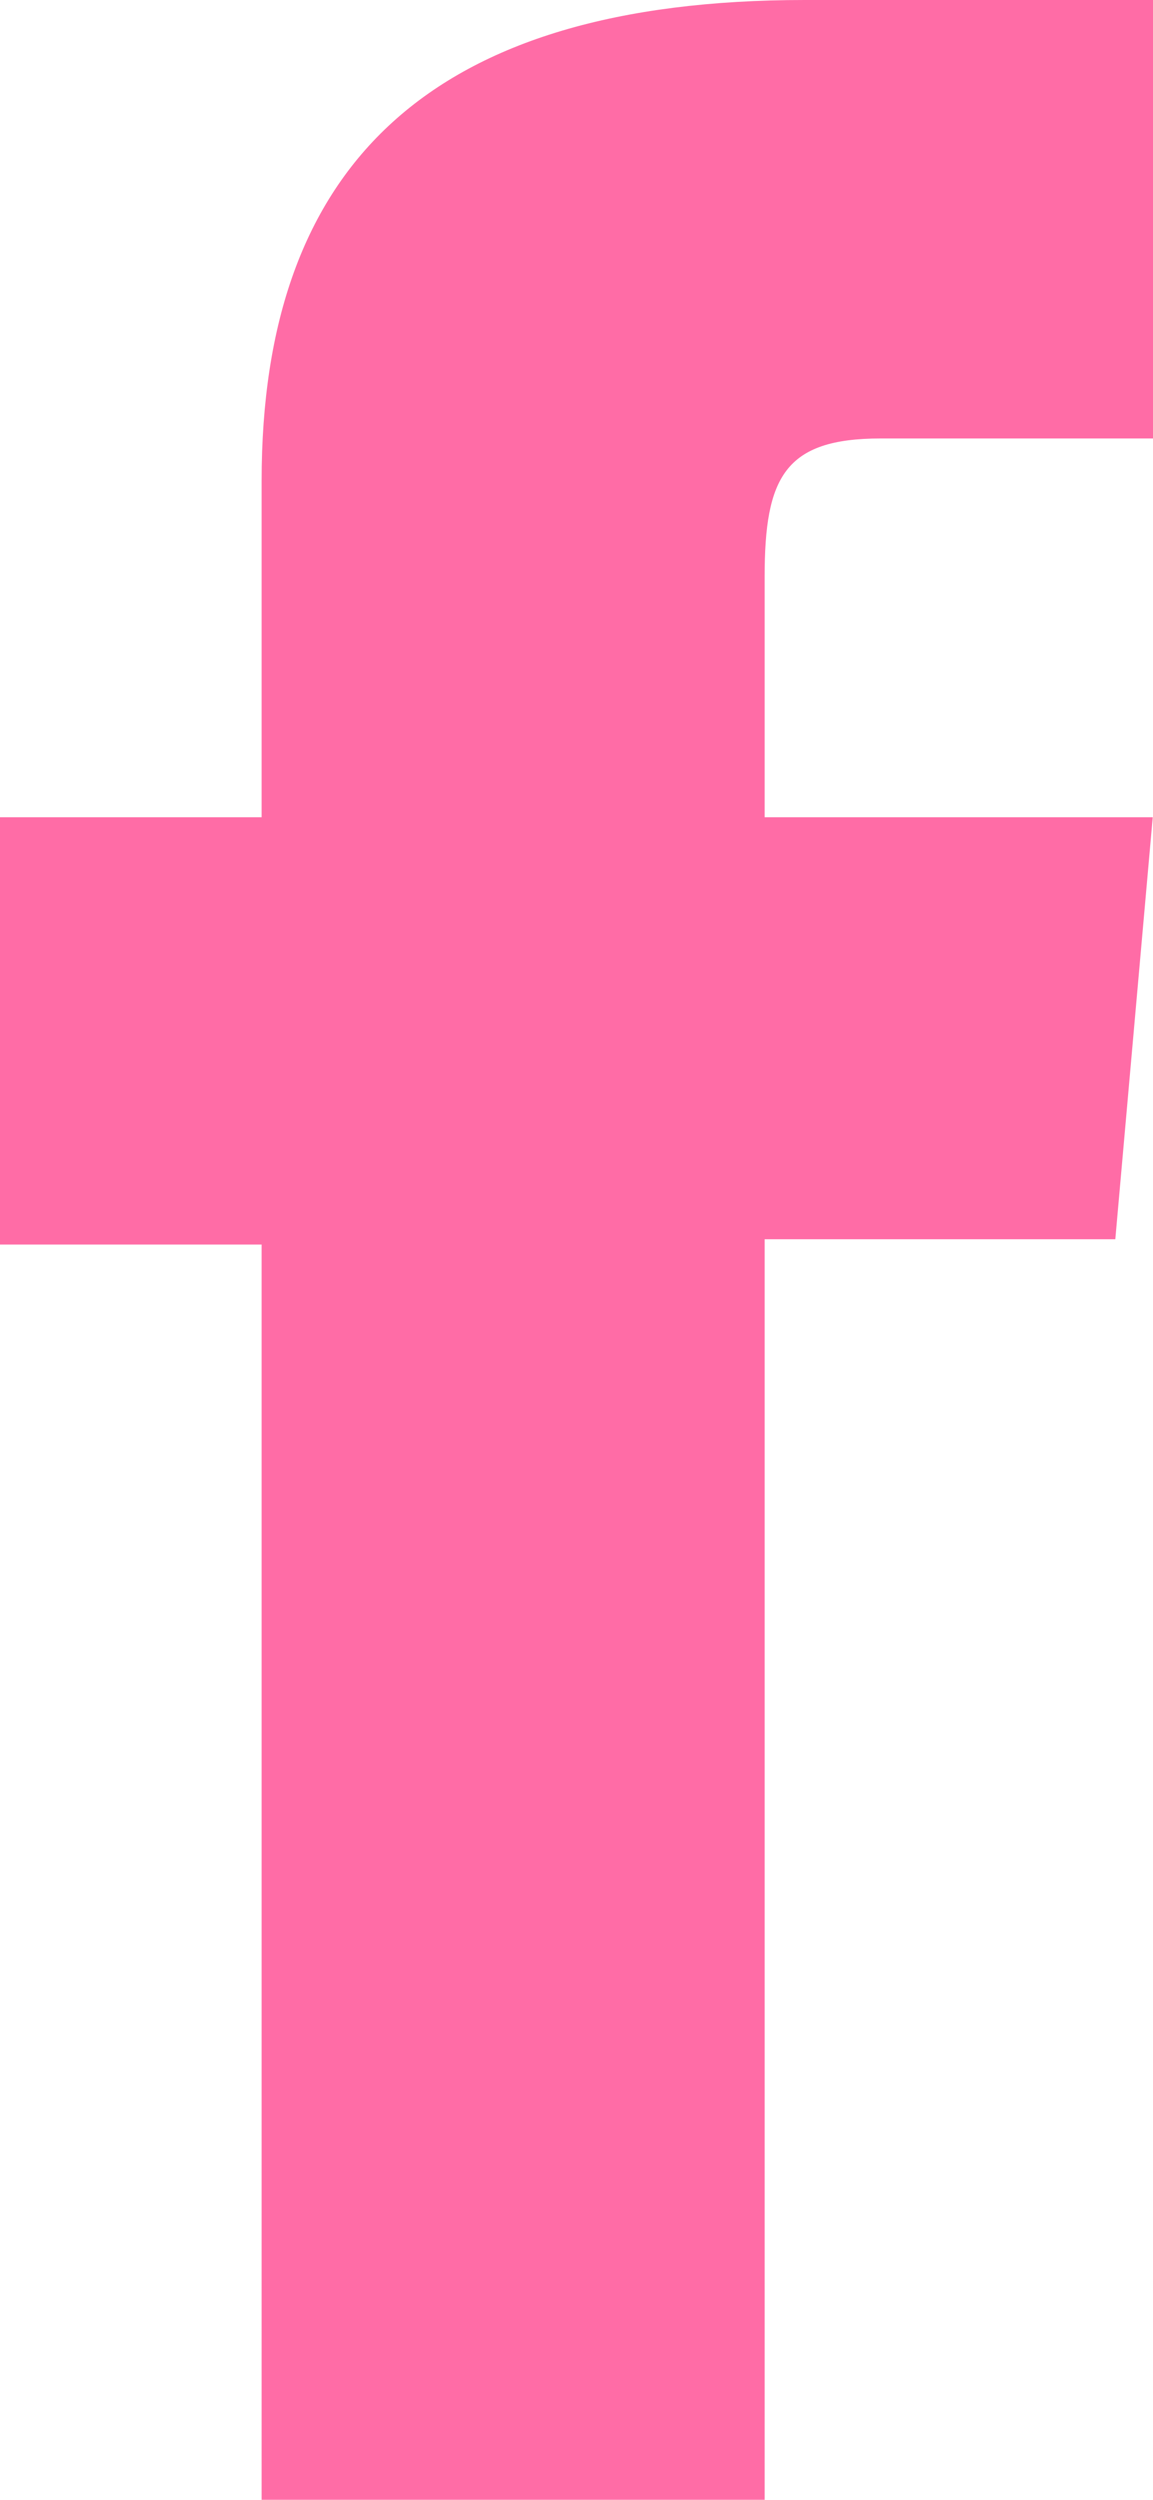
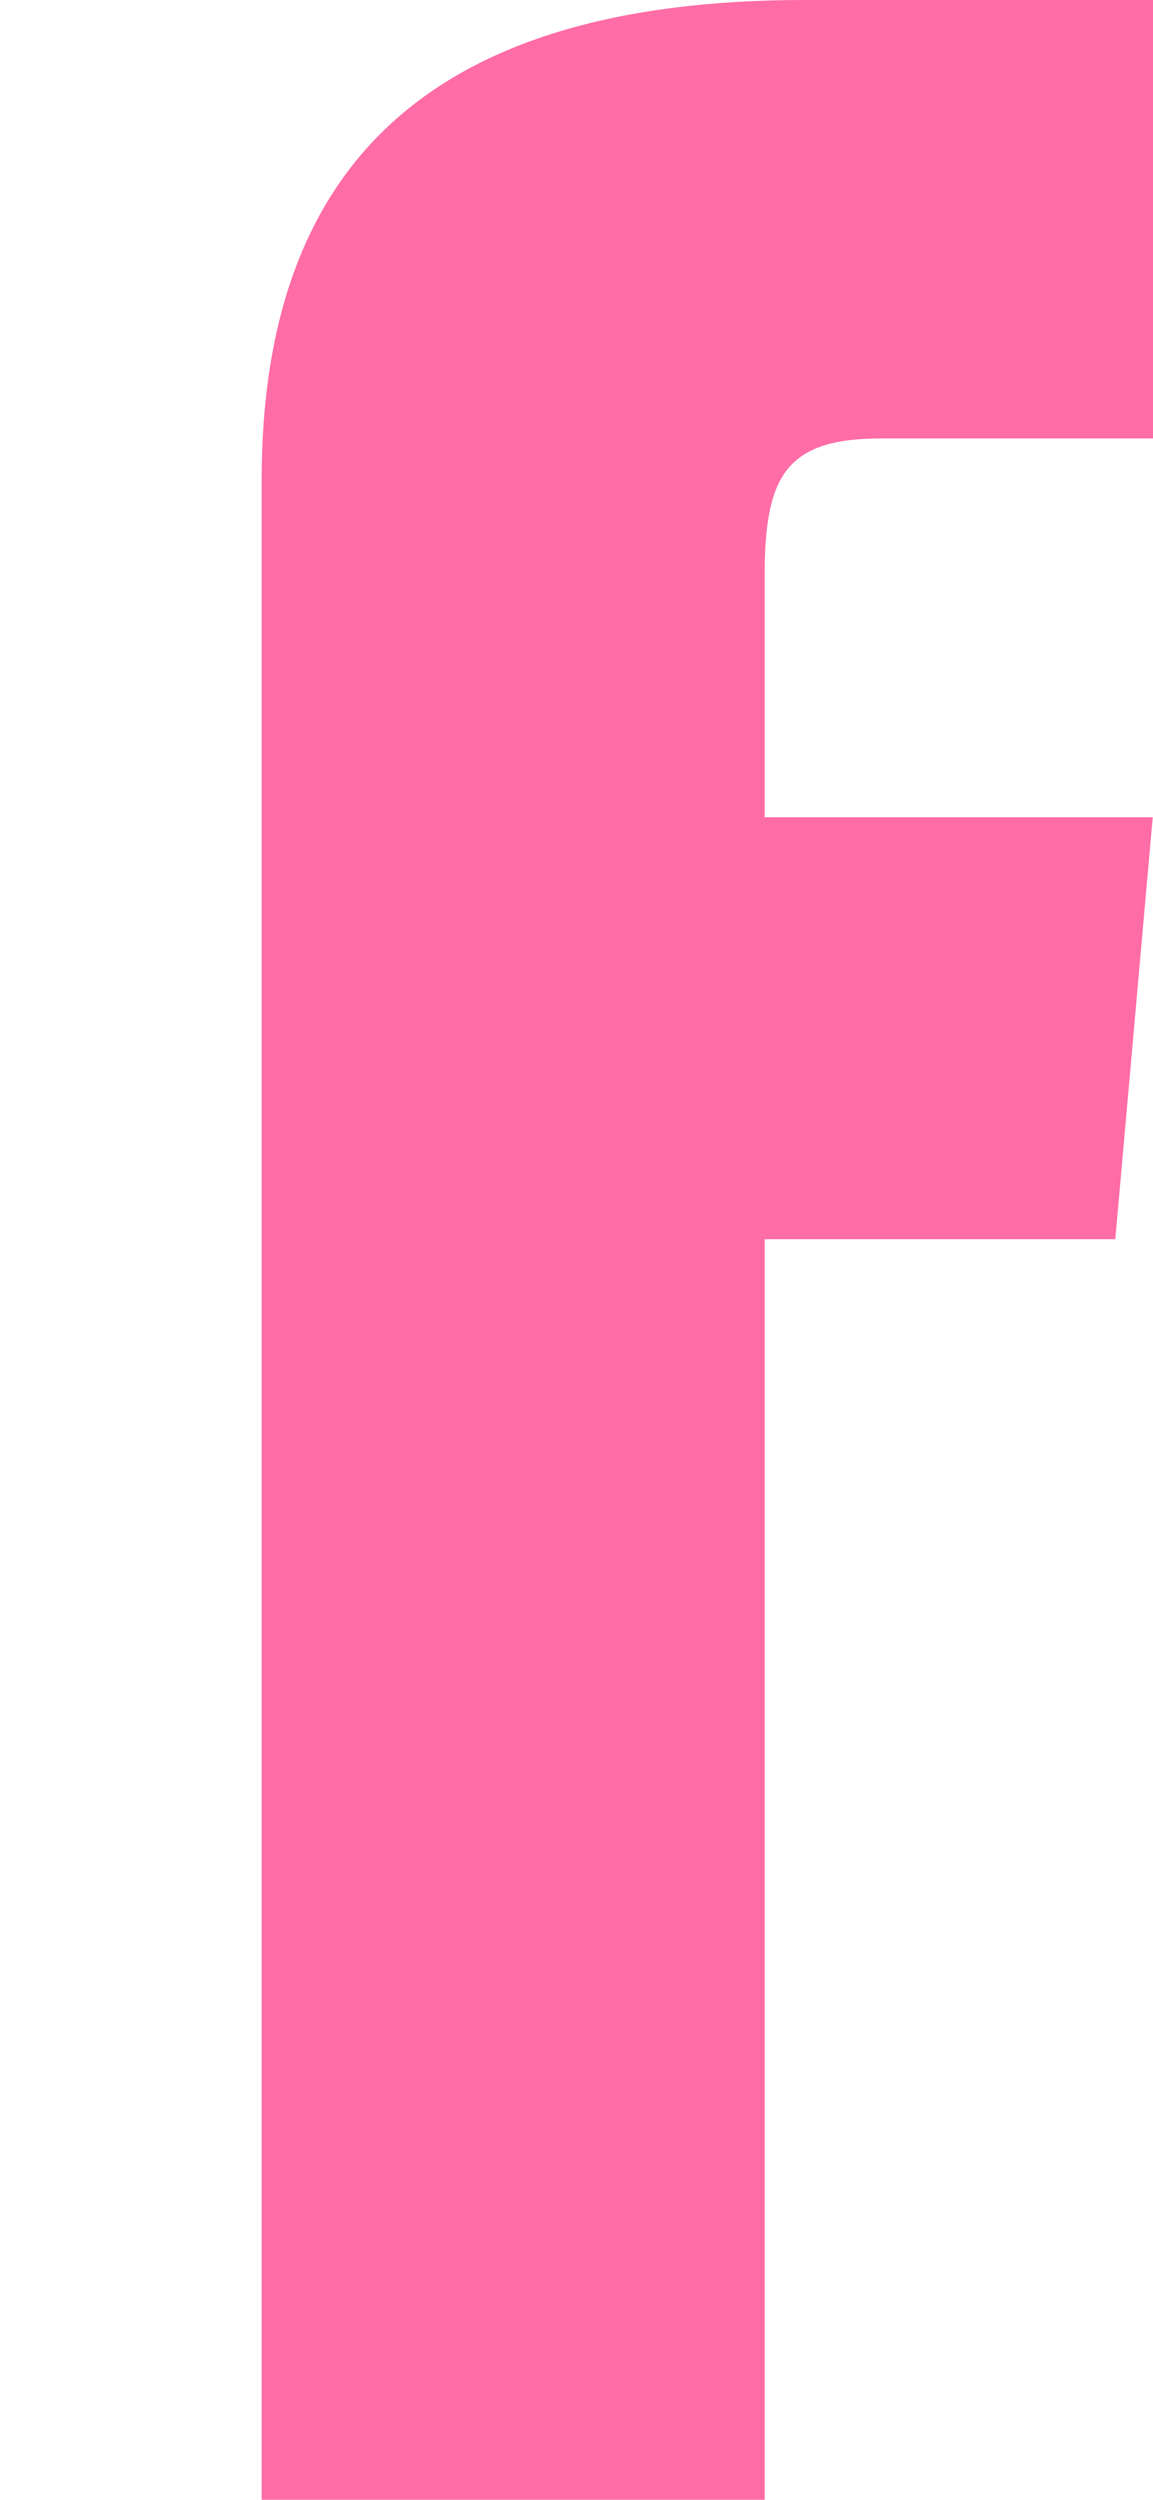
<svg xmlns="http://www.w3.org/2000/svg" width="13.336" height="28.894" viewBox="0 0 13.336 28.894">
-   <path d="M3.026,28.894H8.844V14.324H12.9l.433-4.878H8.844V6.668c0-1.15.231-1.6,1.343-1.6h3.149V0H9.308C4.978,0,3.026,1.907,3.026,5.557V9.446H0v4.939H3.026Z" transform="matrix(1, 0, 0, 1, 0, 0)" fill="#ff6ca6" />
+   <path d="M3.026,28.894H8.844V14.324H12.9l.433-4.878H8.844V6.668c0-1.15.231-1.6,1.343-1.6h3.149V0H9.308C4.978,0,3.026,1.907,3.026,5.557V9.446v4.939H3.026Z" transform="matrix(1, 0, 0, 1, 0, 0)" fill="#ff6ca6" />
</svg>